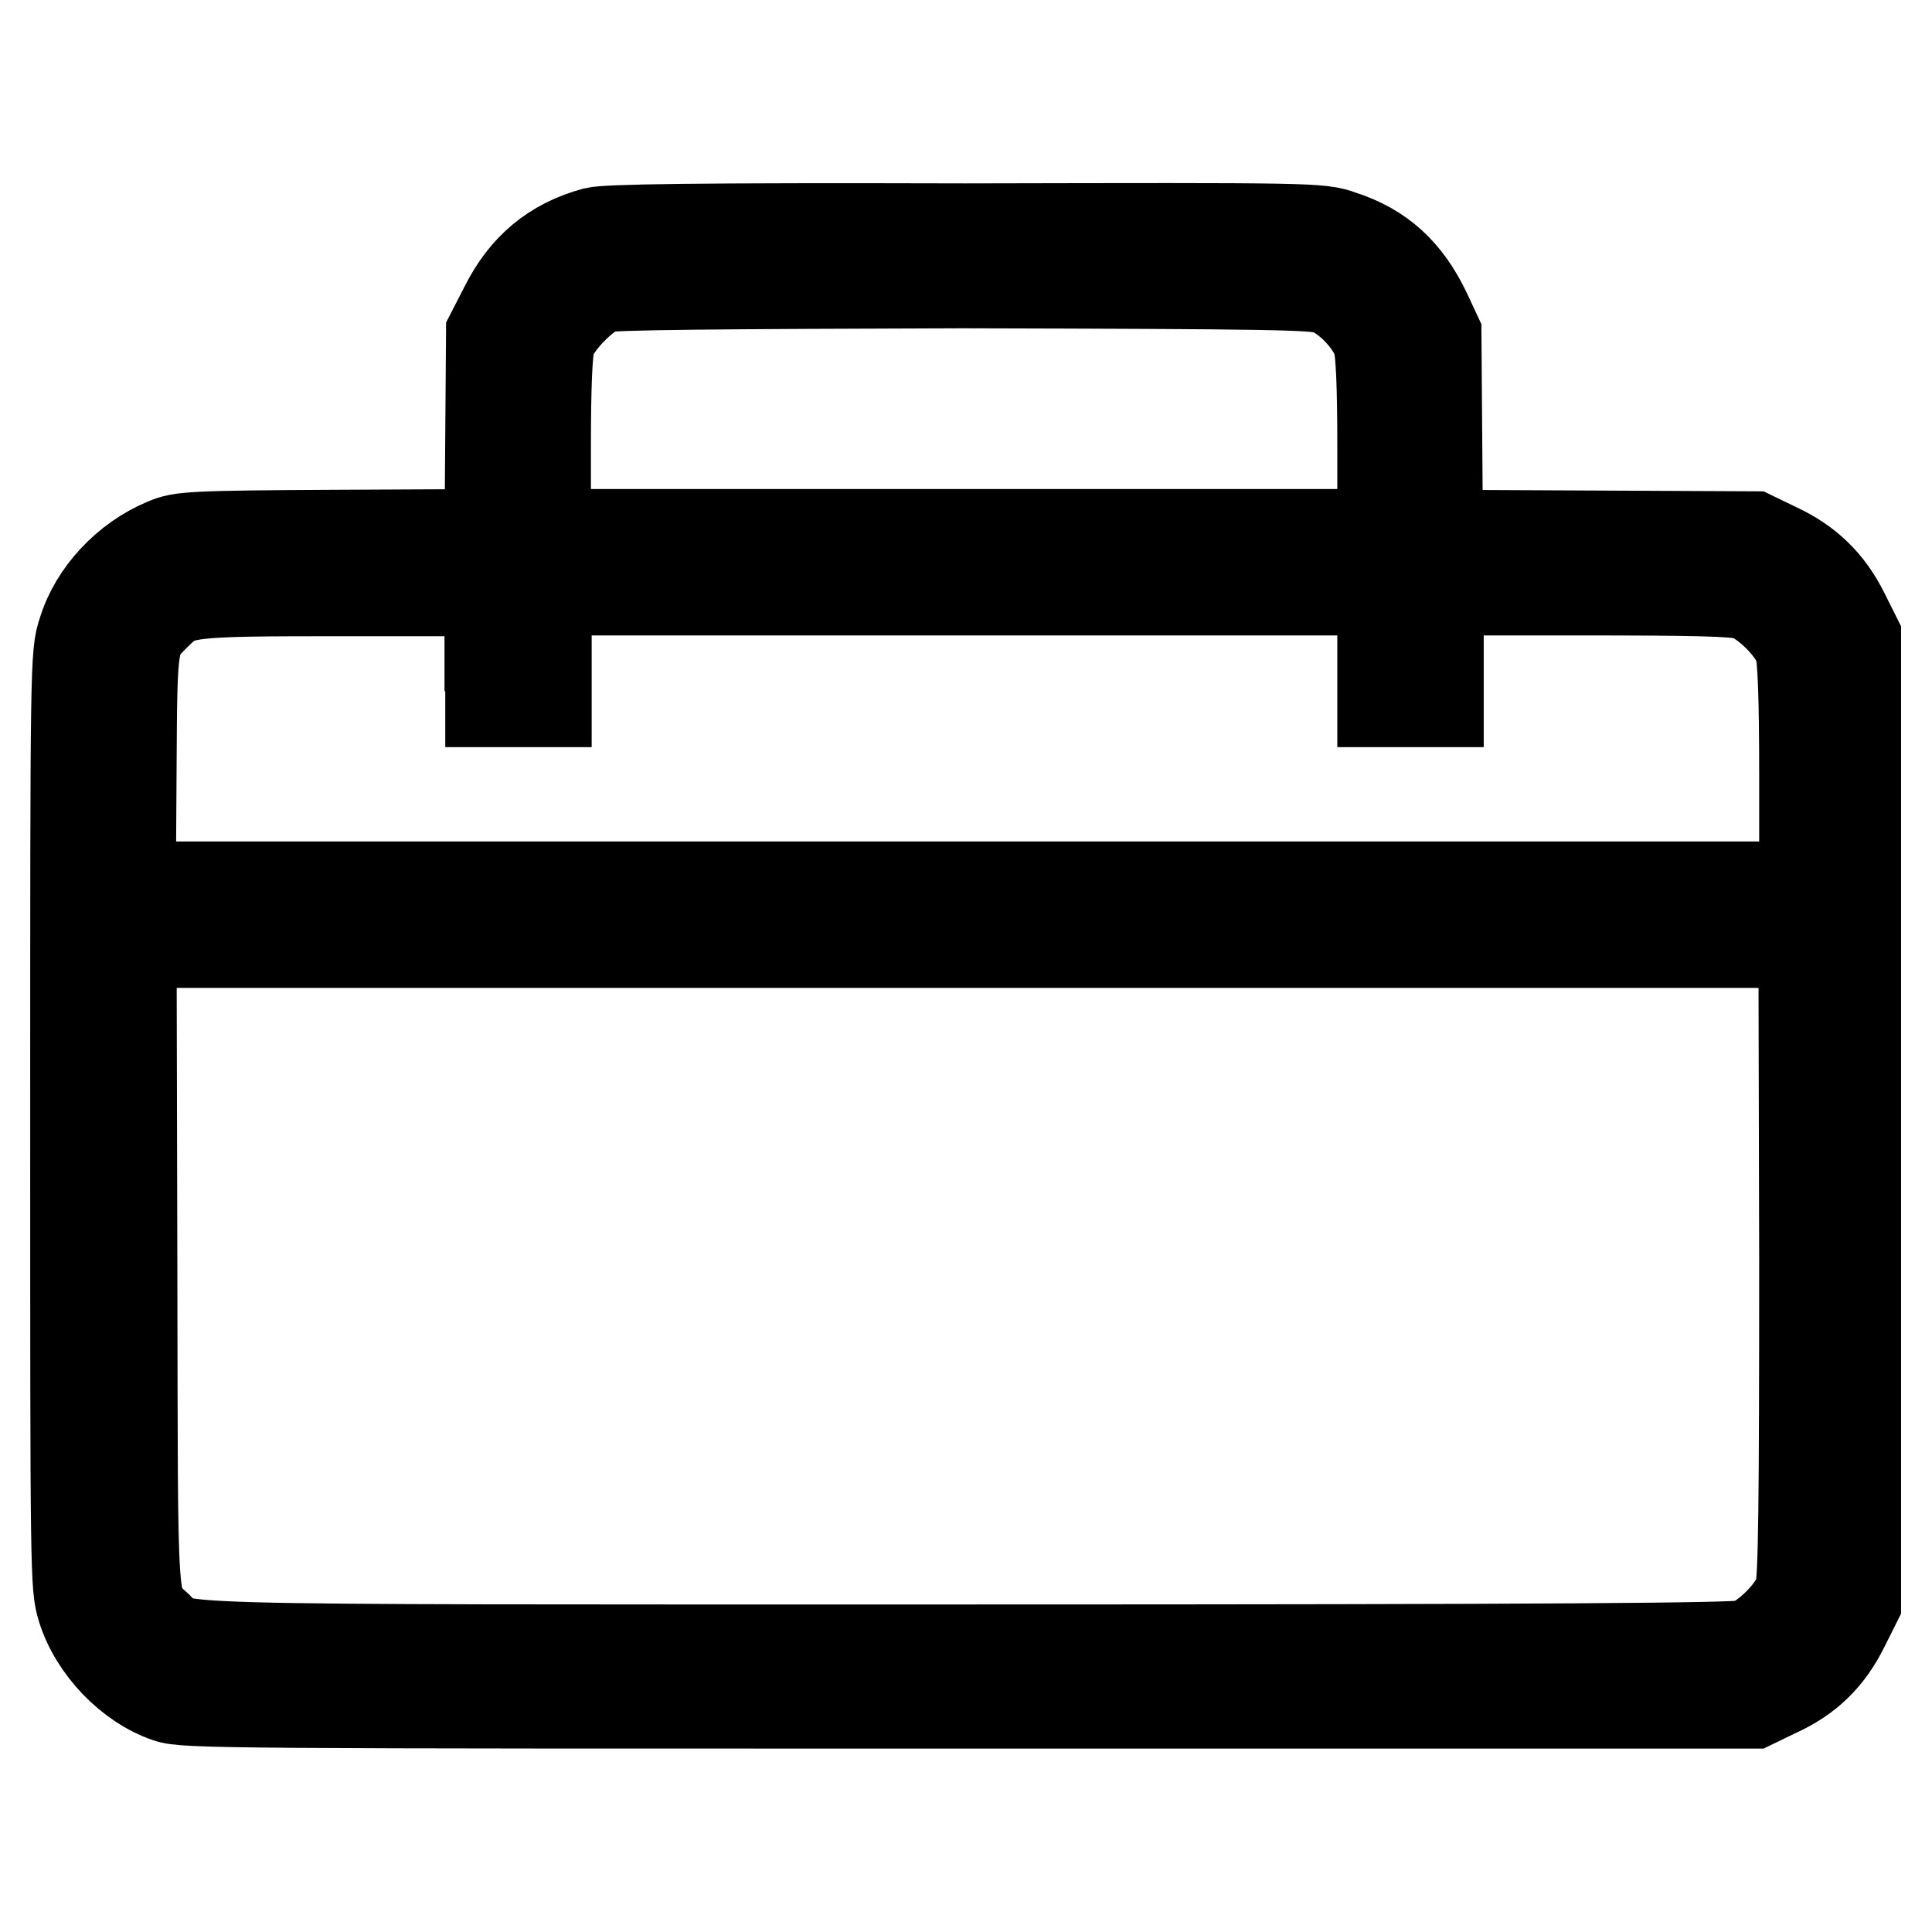
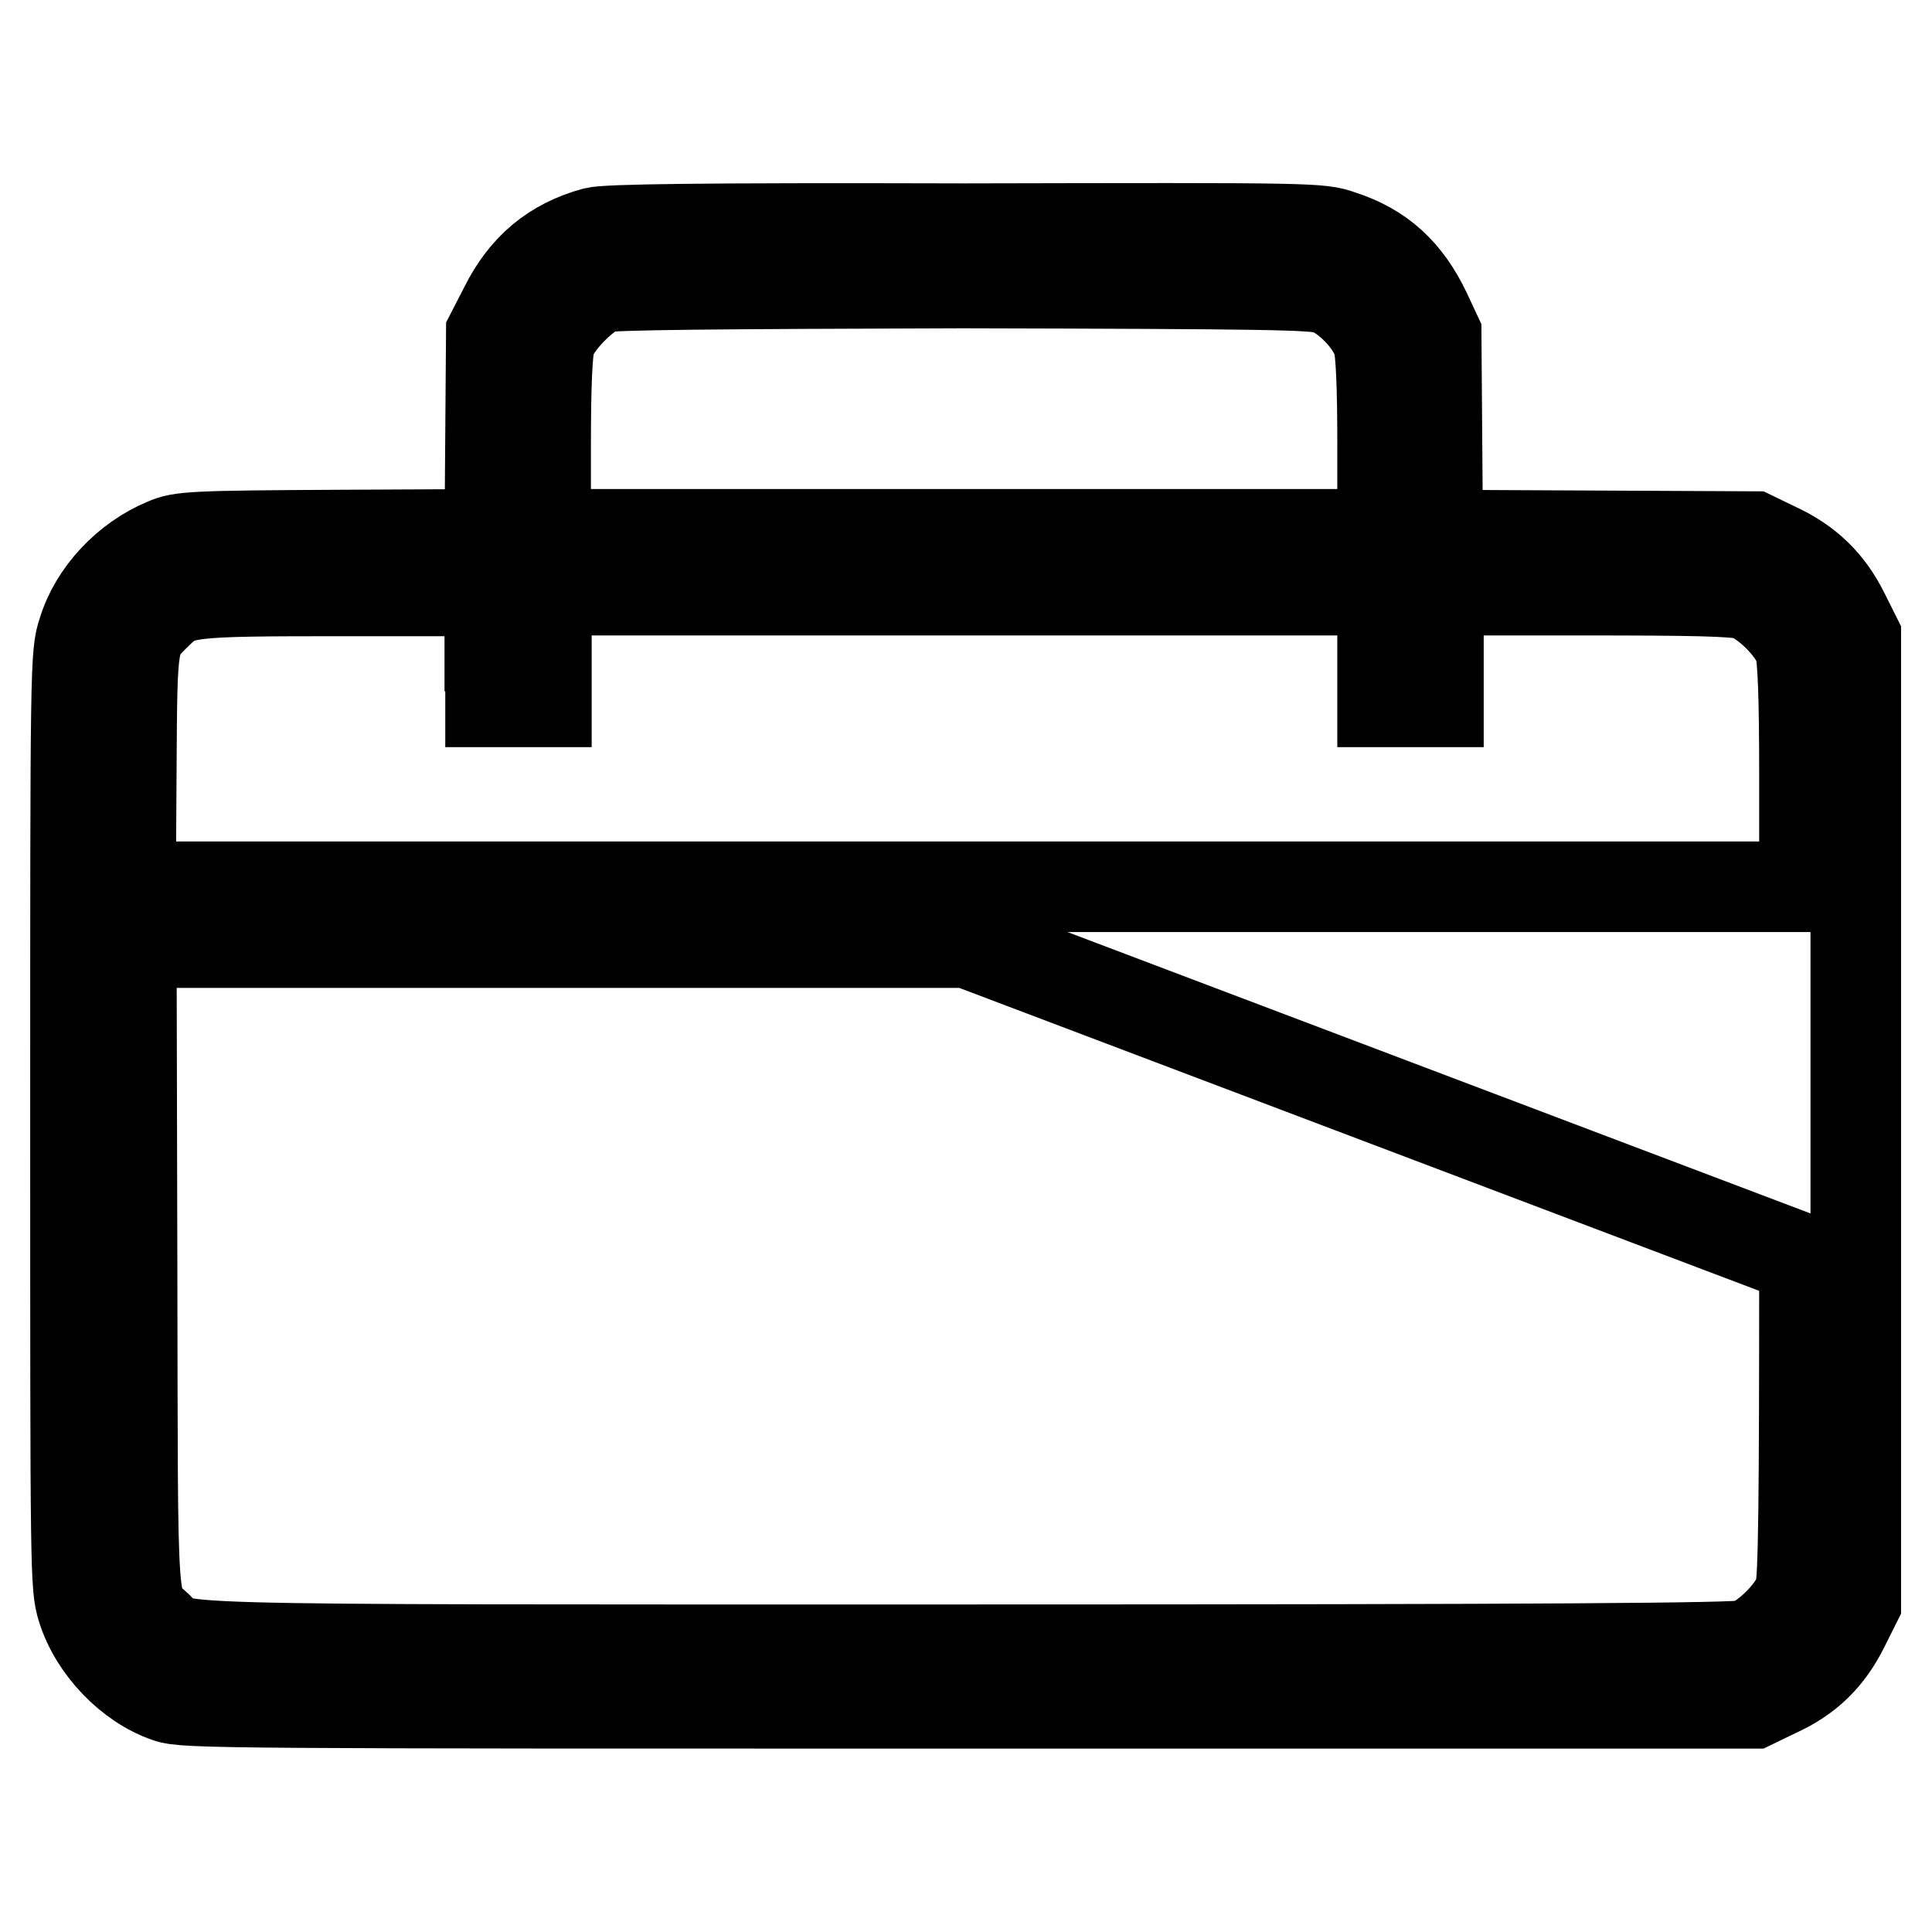
<svg xmlns="http://www.w3.org/2000/svg" version="1.1" x="0px" y="0px" viewBox="0 0 256 256" enable-background="new 0 0 256 256" xml:space="preserve">
  <g>
    <g>
      <g>
-         <path stroke-width="12" fill-opacity="0" stroke="#000000" d="M78.8,30.8c-5.5,1.5-9.3,4.7-11.9,9.9l-1.8,3.5L65,57.5l-0.1,13.3l-20.4,0.1c-19,0.1-20.6,0.2-22.6,1.1c-5.1,2.1-9.4,6.7-10.9,11.7C10,86.6,10,88.1,10,148.4c0,60.3,0,61.8,0.9,64.7c1.6,5.2,6.3,10.1,11.3,11.8c2.2,0.8,8.4,0.8,106.2,0.8h103.9l3.1-1.5c4.2-1.9,6.9-4.6,8.9-8.6l1.6-3.2v-64.1V84.4l-1.6-3.2c-2-4-4.8-6.7-8.9-8.6l-3.1-1.5l-20.9-0.1l-20.9-0.1l-0.1-13.3l-0.1-13.3l-1.4-3c-2.5-5.2-5.9-8.4-11.2-10.1c-2.8-1-3.5-1-49.8-0.9C92,30.2,80.4,30.4,78.8,30.8z M175.9,38.3c2.6,0.9,5.9,4.3,6.7,7c0.4,1.2,0.6,5.9,0.6,13.7v11.8h-55.4H72.3V59c0-7.9,0.2-12.5,0.6-13.8c0.7-2.4,4.6-6.3,6.8-7.1c1.1-0.4,15.6-0.5,47.8-0.6C168.7,37.6,174,37.7,175.9,38.3z M65,85.6V93h3.7h3.7v-7.4v-7.4h55.4h55.4v7.4V93h3.7h3.7v-7.4v-7.4H210c13.9,0,20,0.1,21.4,0.6c2.5,0.7,6.4,4.6,7.1,7.1c0.4,1.3,0.6,6.5,0.6,16.8v14.8H128.2H17.3l0.1-15.8c0.1-17.6,0.1-17.1,3.4-20.4c3-2.9,3.4-3,24.8-3l19.3,0V85.6z M239.1,166.9c0,31.7-0.1,42.6-0.6,44c-0.7,2.5-4.6,6.4-7.1,7.1c-1.5,0.4-25,0.6-103.3,0.6c-112.5,0-103.9,0.2-107.2-3c-3.6-3.4-3.3,0.4-3.4-47.7l-0.1-43h110.8h110.8L239.1,166.9L239.1,166.9z" />
+         <path stroke-width="12" fill-opacity="0" stroke="#000000" d="M78.8,30.8c-5.5,1.5-9.3,4.7-11.9,9.9l-1.8,3.5L65,57.5l-0.1,13.3l-20.4,0.1c-19,0.1-20.6,0.2-22.6,1.1c-5.1,2.1-9.4,6.7-10.9,11.7C10,86.6,10,88.1,10,148.4c0,60.3,0,61.8,0.9,64.7c1.6,5.2,6.3,10.1,11.3,11.8c2.2,0.8,8.4,0.8,106.2,0.8h103.9l3.1-1.5c4.2-1.9,6.9-4.6,8.9-8.6l1.6-3.2v-64.1V84.4l-1.6-3.2c-2-4-4.8-6.7-8.9-8.6l-3.1-1.5l-20.9-0.1l-20.9-0.1l-0.1-13.3l-0.1-13.3l-1.4-3c-2.5-5.2-5.9-8.4-11.2-10.1c-2.8-1-3.5-1-49.8-0.9C92,30.2,80.4,30.4,78.8,30.8z M175.9,38.3c2.6,0.9,5.9,4.3,6.7,7c0.4,1.2,0.6,5.9,0.6,13.7v11.8h-55.4H72.3V59c0-7.9,0.2-12.5,0.6-13.8c0.7-2.4,4.6-6.3,6.8-7.1c1.1-0.4,15.6-0.5,47.8-0.6C168.7,37.6,174,37.7,175.9,38.3z M65,85.6V93h3.7h3.7v-7.4v-7.4h55.4h55.4v7.4V93h3.7h3.7v-7.4v-7.4H210c13.9,0,20,0.1,21.4,0.6c2.5,0.7,6.4,4.6,7.1,7.1c0.4,1.3,0.6,6.5,0.6,16.8v14.8H128.2H17.3l0.1-15.8c0.1-17.6,0.1-17.1,3.4-20.4c3-2.9,3.4-3,24.8-3l19.3,0V85.6z M239.1,166.9c0,31.7-0.1,42.6-0.6,44c-0.7,2.5-4.6,6.4-7.1,7.1c-1.5,0.4-25,0.6-103.3,0.6c-112.5,0-103.9,0.2-107.2-3c-3.6-3.4-3.3,0.4-3.4-47.7l-0.1-43h110.8L239.1,166.9L239.1,166.9z" />
      </g>
    </g>
  </g>
</svg>